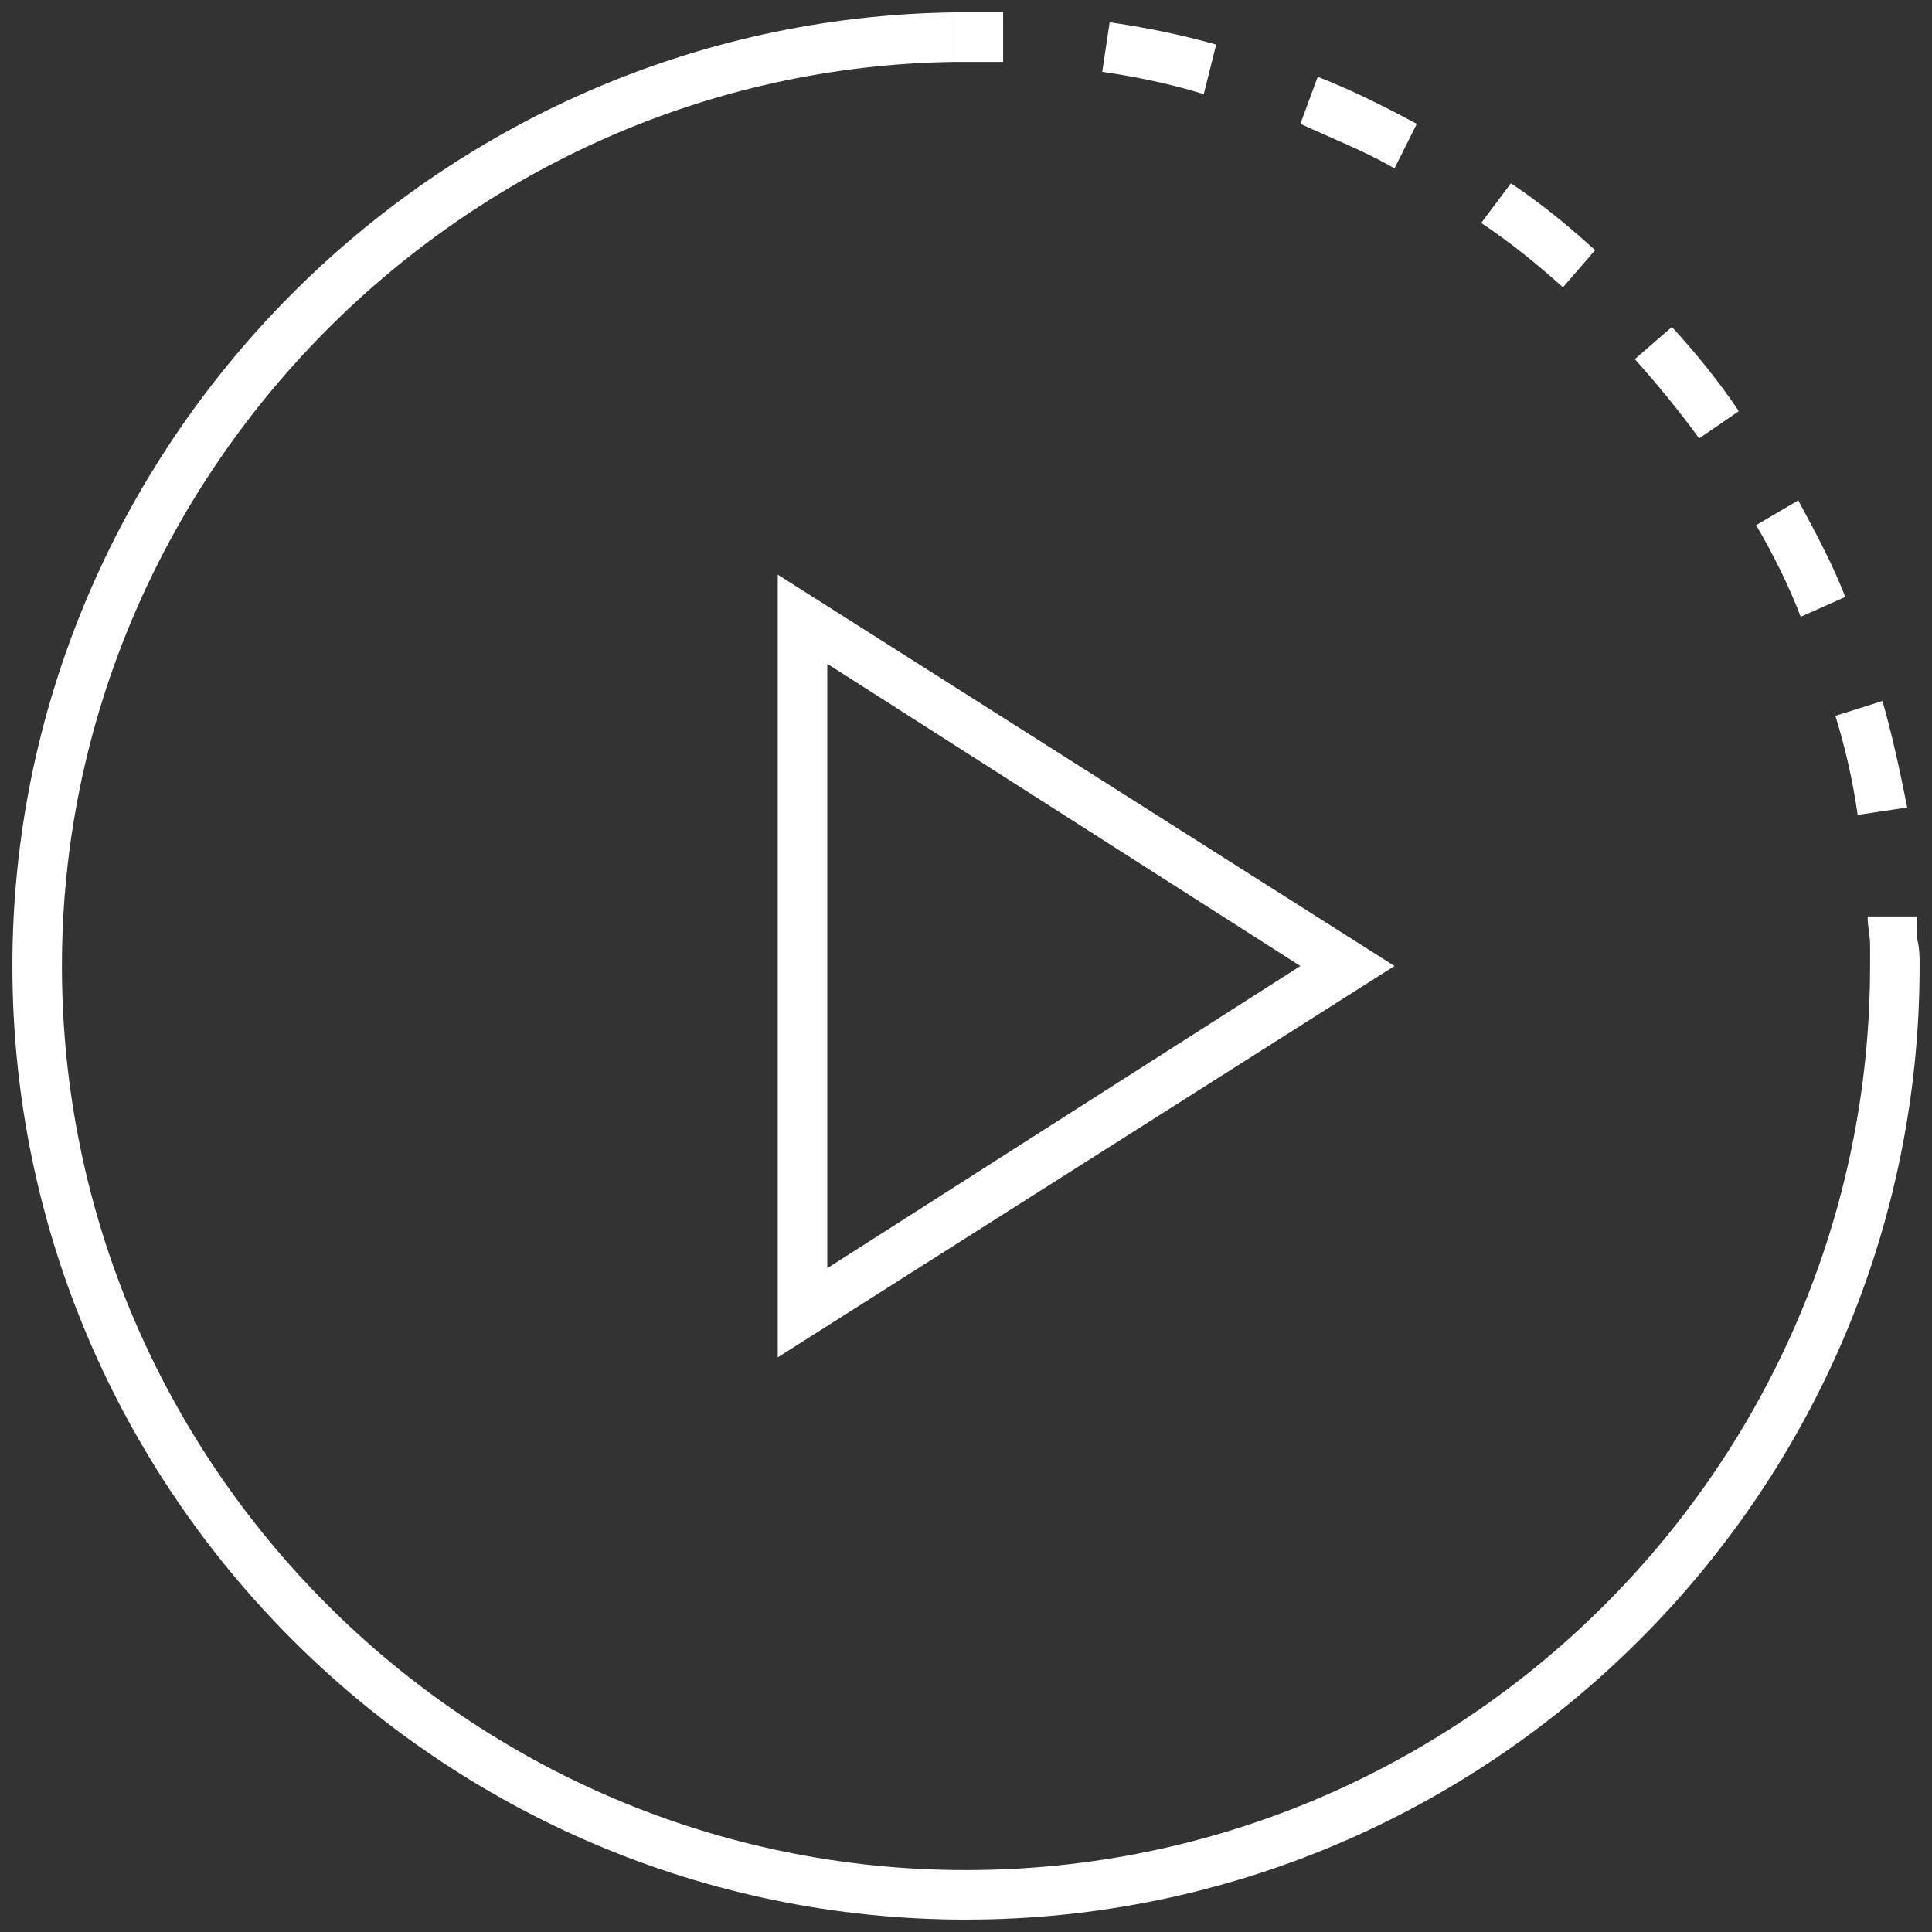
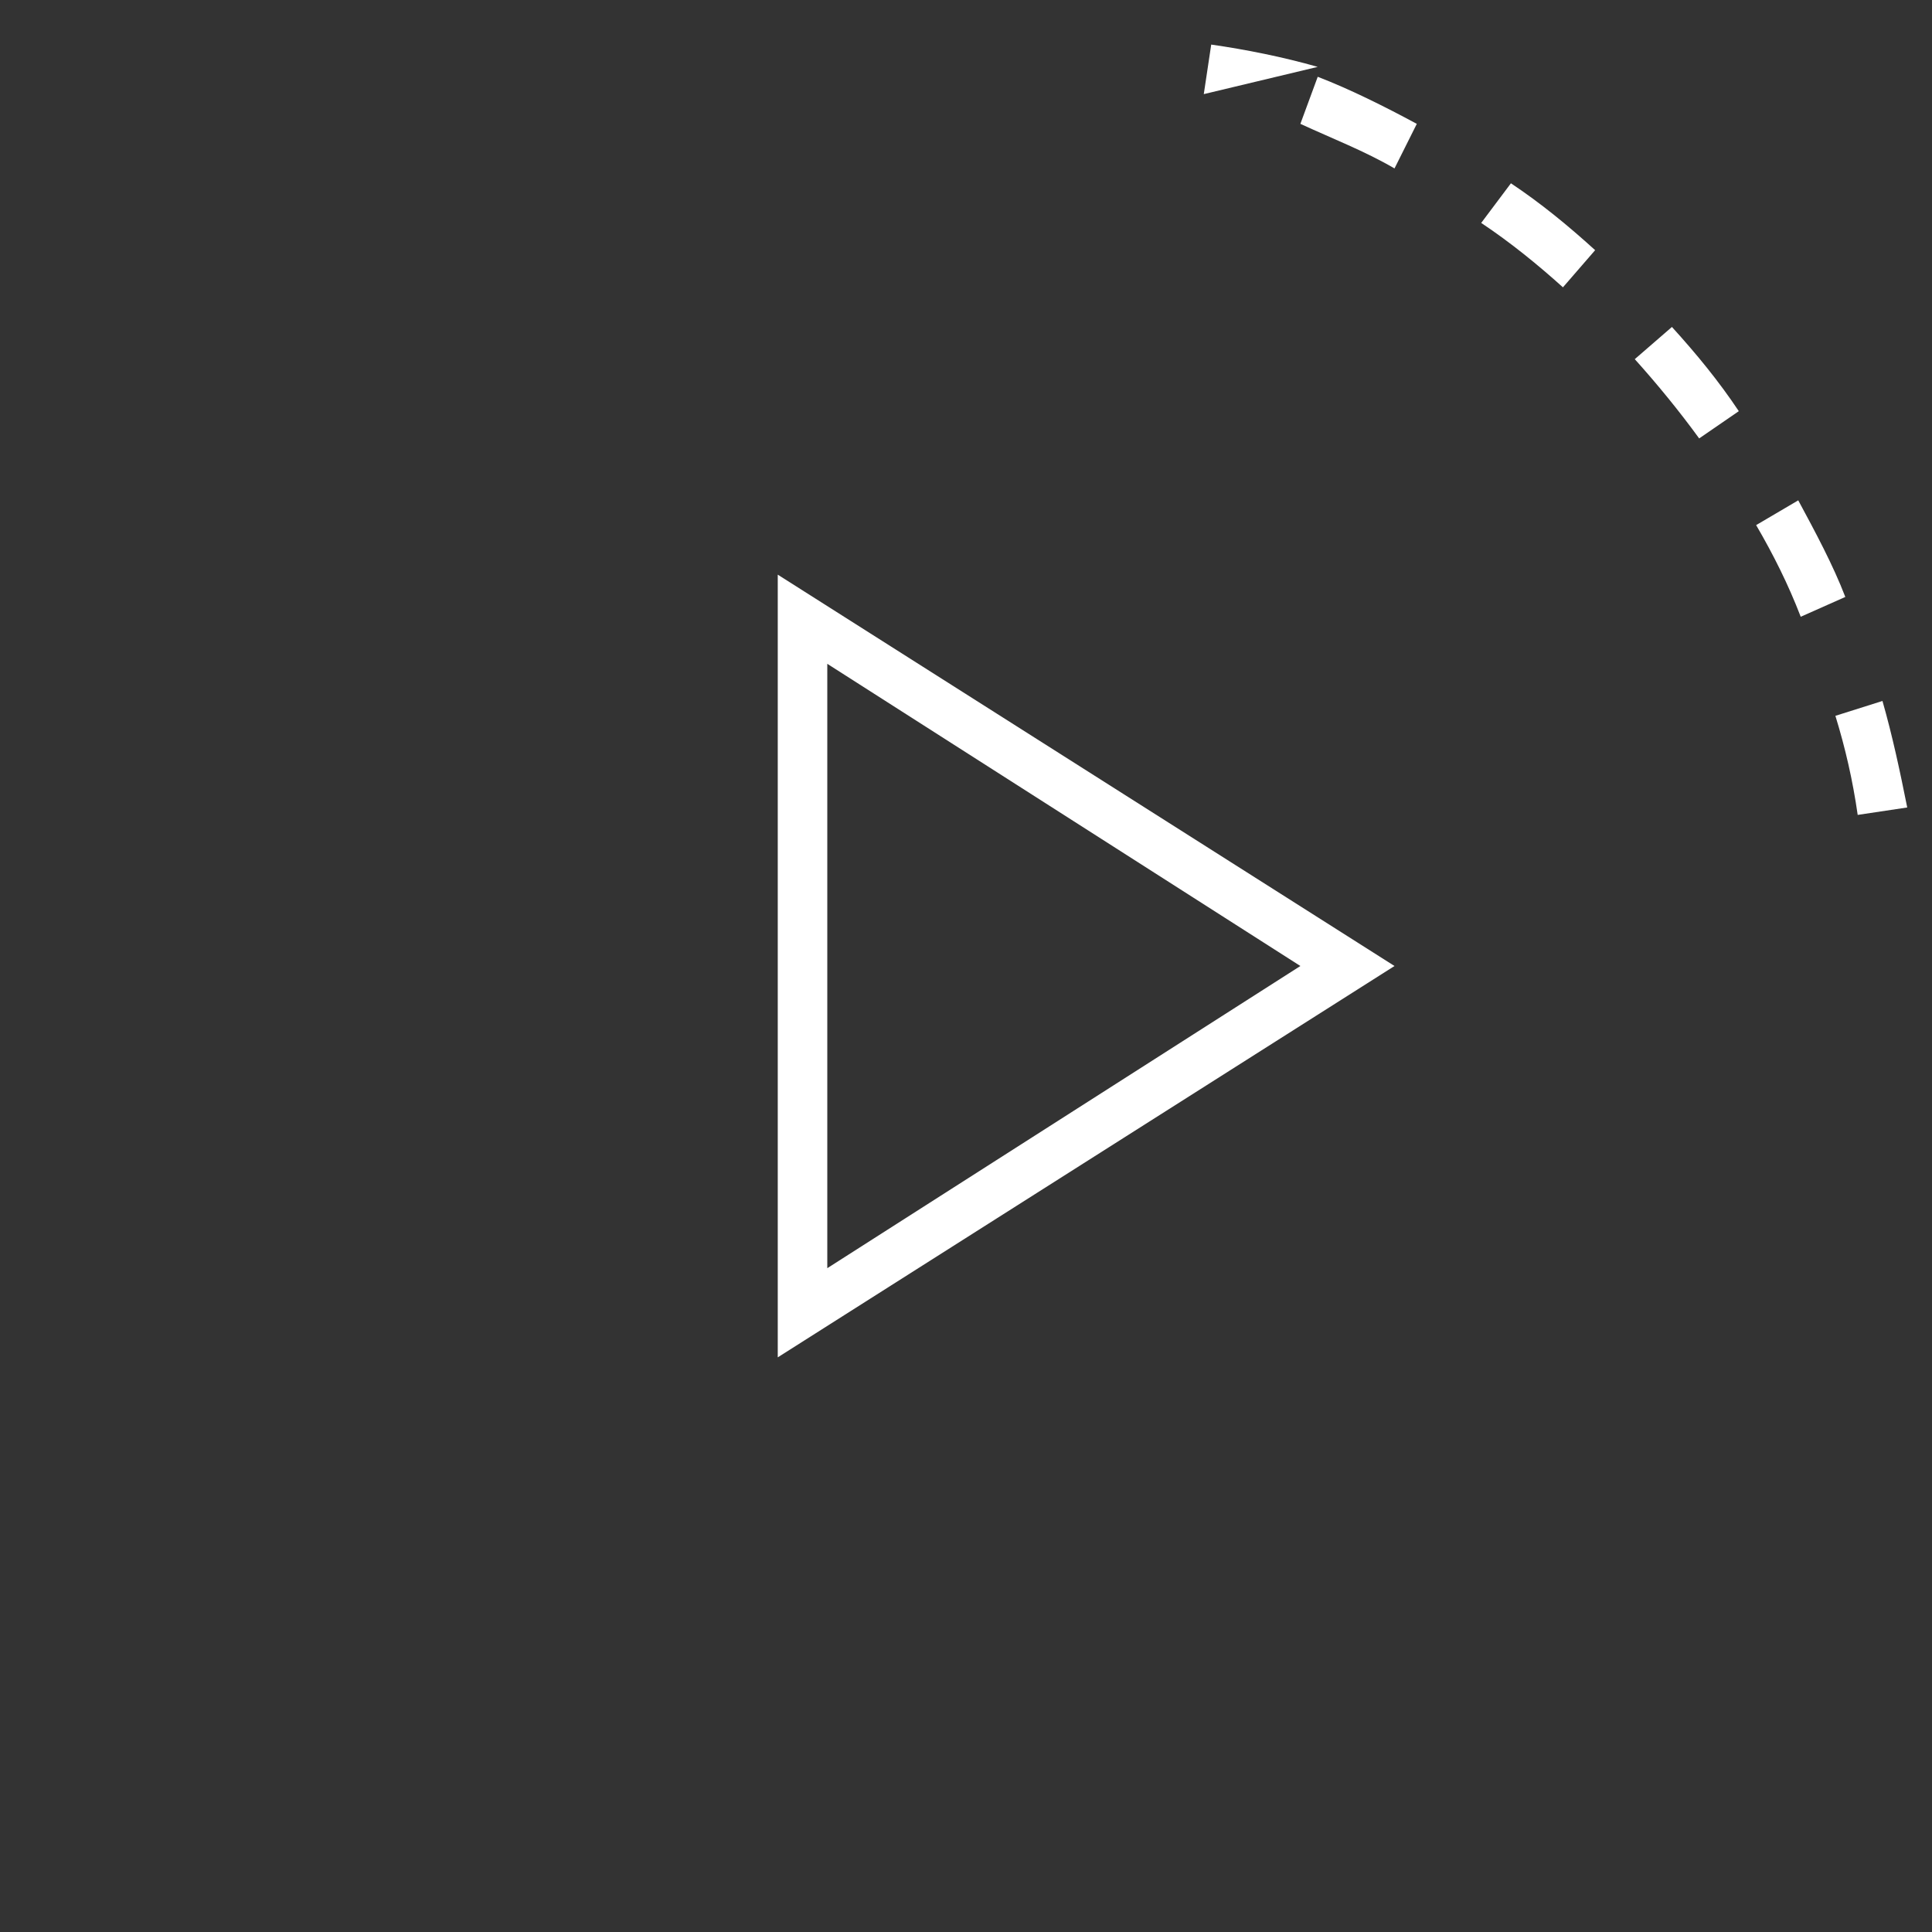
<svg xmlns="http://www.w3.org/2000/svg" version="1.1" id="Livello_1" x="0px" y="0px" viewBox="0 0 78 78" style="enable-background:new 0 0 78 78;" xml:space="preserve">
  <rect x="0" y="0" width="78" height="78" fill="#333333" stroke="none" />
  <style type="text/css">
	.st0{fill:#FFFFFF;}
</style>
  <g>
    <g>
      <g>
-         <rect x="38.5" y="0.5" class="st0" width="2" height="2" />
+         </g>
+       <g>
+         <path class="st0" d="M75,32.9c-0.2-1.4-0.5-2.7-0.9-4l1.9-0.6c0.4,1.4,0.7,2.8,1,4.3L75,32.9z M72.7,24.9     c-0.5-1.3-1.1-2.5-1.8-3.7l1.7-1c0.7,1.3,1.4,2.6,1.9,3.9L72.7,24.9z M68.6,17.7c-0.8-1.1-1.7-2.2-2.6-3.2l1.5-1.3     c1,1.1,1.9,2.2,2.7,3.4L68.6,17.7z M63.1,11.6c-1-0.9-2.1-1.8-3.3-2.6L61,7.4c1.2,0.8,2.3,1.7,3.4,2.7L63.1,11.6z M56.3,6.8     c-1.2-0.7-2.5-1.2-3.8-1.8l0.7-1.9c1.3,0.5,2.7,1.2,4,1.9L56.3,6.8z M48.6,3.8l0.3-2     c1.4,0.2,2.9,0.5,4.3,0.9L48.6,3.8z" />
      </g>
      <g>
-         <path class="st0" d="M75,32.9c-0.2-1.4-0.5-2.7-0.9-4l1.9-0.6c0.4,1.4,0.7,2.8,1,4.3L75,32.9z M72.7,24.9     c-0.5-1.3-1.1-2.5-1.8-3.7l1.7-1c0.7,1.3,1.4,2.6,1.9,3.9L72.7,24.9z M68.6,17.7c-0.8-1.1-1.7-2.2-2.6-3.2l1.5-1.3     c1,1.1,1.9,2.2,2.7,3.4L68.6,17.7z M63.1,11.6c-1-0.9-2.1-1.8-3.3-2.6L61,7.4c1.2,0.8,2.3,1.7,3.4,2.7L63.1,11.6z M56.3,6.8     c-1.2-0.7-2.5-1.2-3.8-1.8l0.7-1.9c1.3,0.5,2.7,1.2,4,1.9L56.3,6.8z M48.6,3.8c-1.3-0.4-2.7-0.7-4.1-0.9l0.3-2     c1.4,0.2,2.9,0.5,4.3,0.9L48.6,3.8z" />
-       </g>
-       <g>
-         <path class="st0" d="M77.5,39h-2c0-0.3,0-0.6,0-0.9c0-0.3-0.1-0.7-0.1-1.1h2c0,0.3,0,0.6,0,0.9C77.5,38.3,77.5,38.6,77.5,39z" />
-       </g>
+         </g>
    </g>
  </g>
  <g>
-     <path class="st0" d="M39,77.5C17.8,77.5,0.5,60.2,0.5,39c0-20.9,17-38.2,38-38.5l0,2C18.7,2.8,2.5,19.2,2.5,39   c0,20.1,16.4,36.5,36.5,36.5S75.5,59.1,75.5,39h2C77.5,60.2,60.2,77.5,39,77.5z" />
-   </g>
+     </g>
  <g>
    <path class="st0" d="M31.4,54.8V23.2L56.3,39L31.4,54.8z M33.4,26.8v24.4L52.5,39L33.4,26.8z" />
  </g>
</svg>